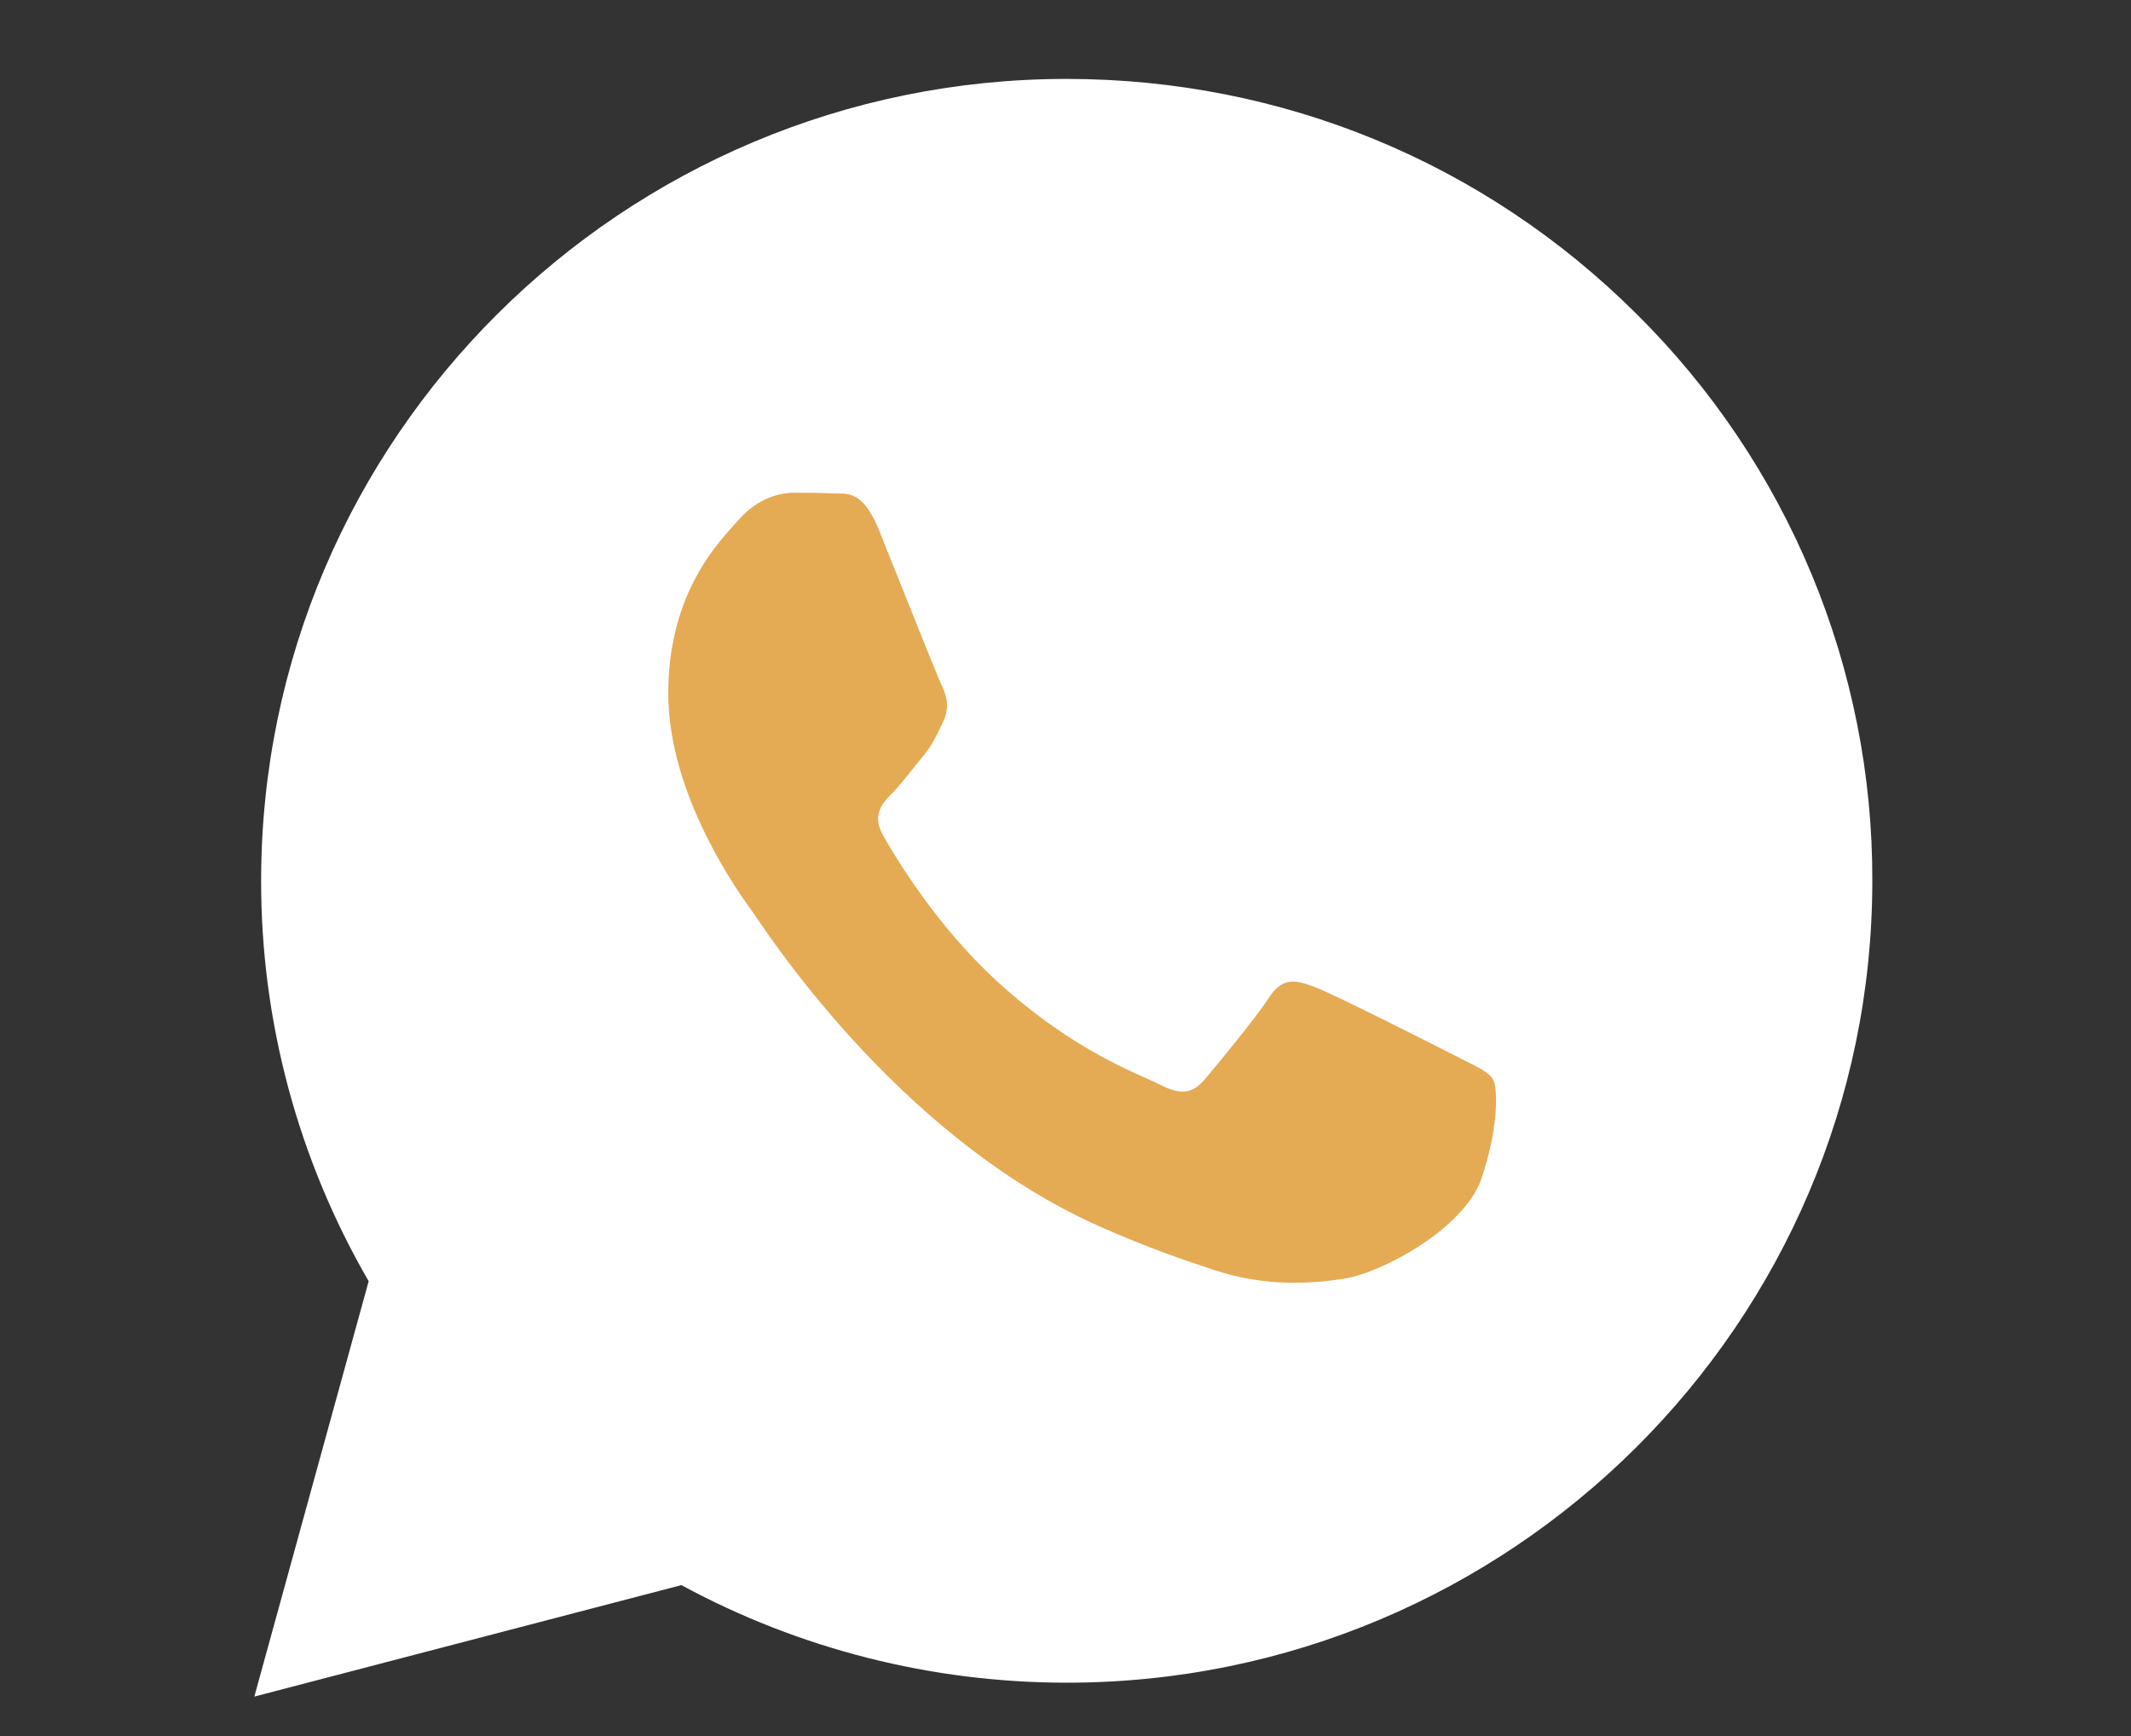
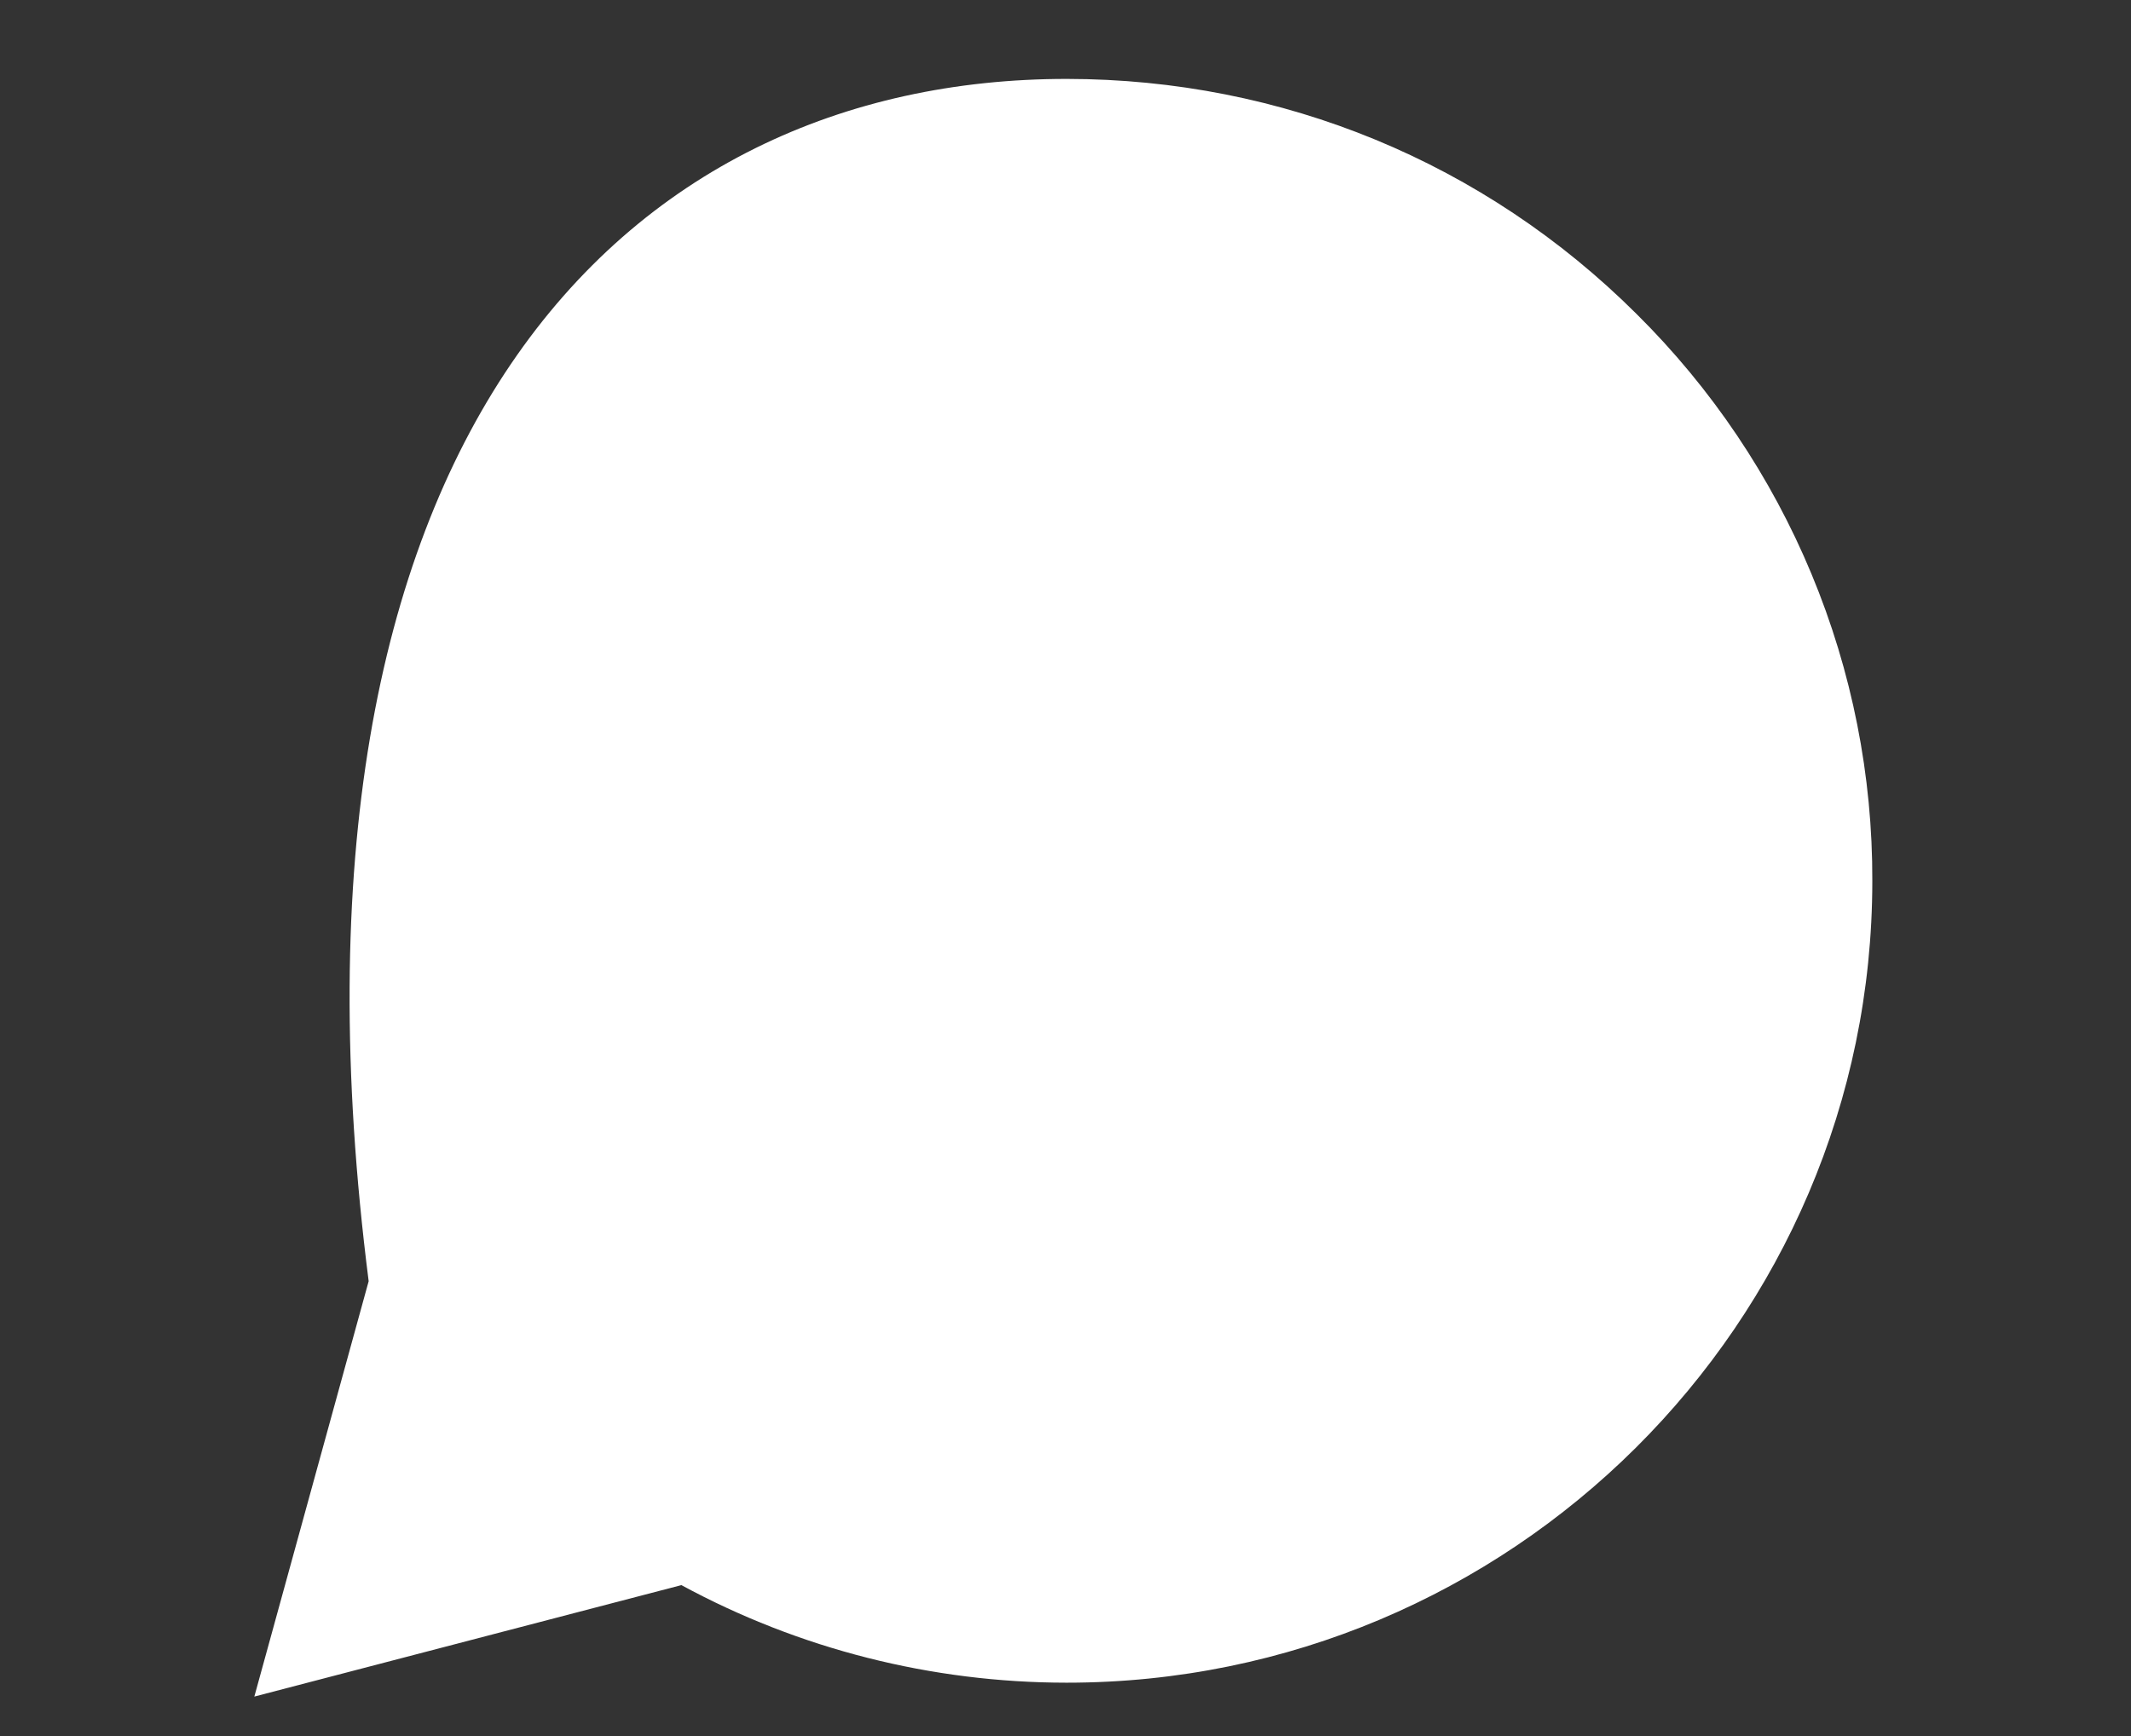
<svg xmlns="http://www.w3.org/2000/svg" width="54" height="44" viewBox="0 0 54 44" fill="none">
  <rect x="0" y="0" width="54" height="44" fill="#333333" stroke="none" />
-   <path d="M6.445 43L9.342 32.472C7.552 29.384 6.612 25.881 6.617 22.316C6.621 11.113 15.779 2 27.031 2C32.492 2.003 37.617 4.118 41.471 7.958C43.372 9.841 44.879 12.082 45.904 14.549C46.93 17.016 47.454 19.662 47.445 22.332C47.44 33.533 38.282 42.648 27.031 42.648H27.023C23.606 42.646 20.249 41.794 17.267 40.175L6.445 43Z" fill="white" />
-   <path d="M22.266 13.417C21.847 12.383 21.422 12.523 21.105 12.506C20.804 12.491 20.46 12.488 20.115 12.488C19.771 12.488 19.212 12.62 18.739 13.152C18.266 13.683 16.934 14.967 16.934 17.579C16.934 20.192 18.783 22.715 19.041 23.068C19.299 23.423 22.68 28.783 27.858 31.081C29.089 31.628 30.05 31.955 30.8 32.199C32.036 32.603 33.161 32.547 34.05 32.41C35.042 32.257 37.104 31.126 37.534 29.887C37.964 28.646 37.964 27.584 37.836 27.362C37.706 27.142 37.362 27.009 36.846 26.743C36.33 26.478 33.792 25.194 33.319 25.017C32.846 24.839 32.502 24.751 32.158 25.282C31.814 25.813 30.825 27.009 30.524 27.362C30.223 27.717 29.921 27.762 29.406 27.496C28.889 27.23 27.227 26.67 25.256 24.862C23.721 23.455 22.685 21.717 22.384 21.185C22.083 20.654 22.352 20.367 22.61 20.102C22.842 19.865 23.126 19.483 23.384 19.174C23.643 18.863 23.729 18.641 23.901 18.288C24.073 17.933 23.987 17.623 23.857 17.357C23.729 17.092 22.697 14.48 22.266 13.418V13.417Z" fill="#E5AA54" />
+   <path d="M6.445 43L9.342 32.472C6.621 11.113 15.779 2 27.031 2C32.492 2.003 37.617 4.118 41.471 7.958C43.372 9.841 44.879 12.082 45.904 14.549C46.93 17.016 47.454 19.662 47.445 22.332C47.44 33.533 38.282 42.648 27.031 42.648H27.023C23.606 42.646 20.249 41.794 17.267 40.175L6.445 43Z" fill="white" />
</svg>